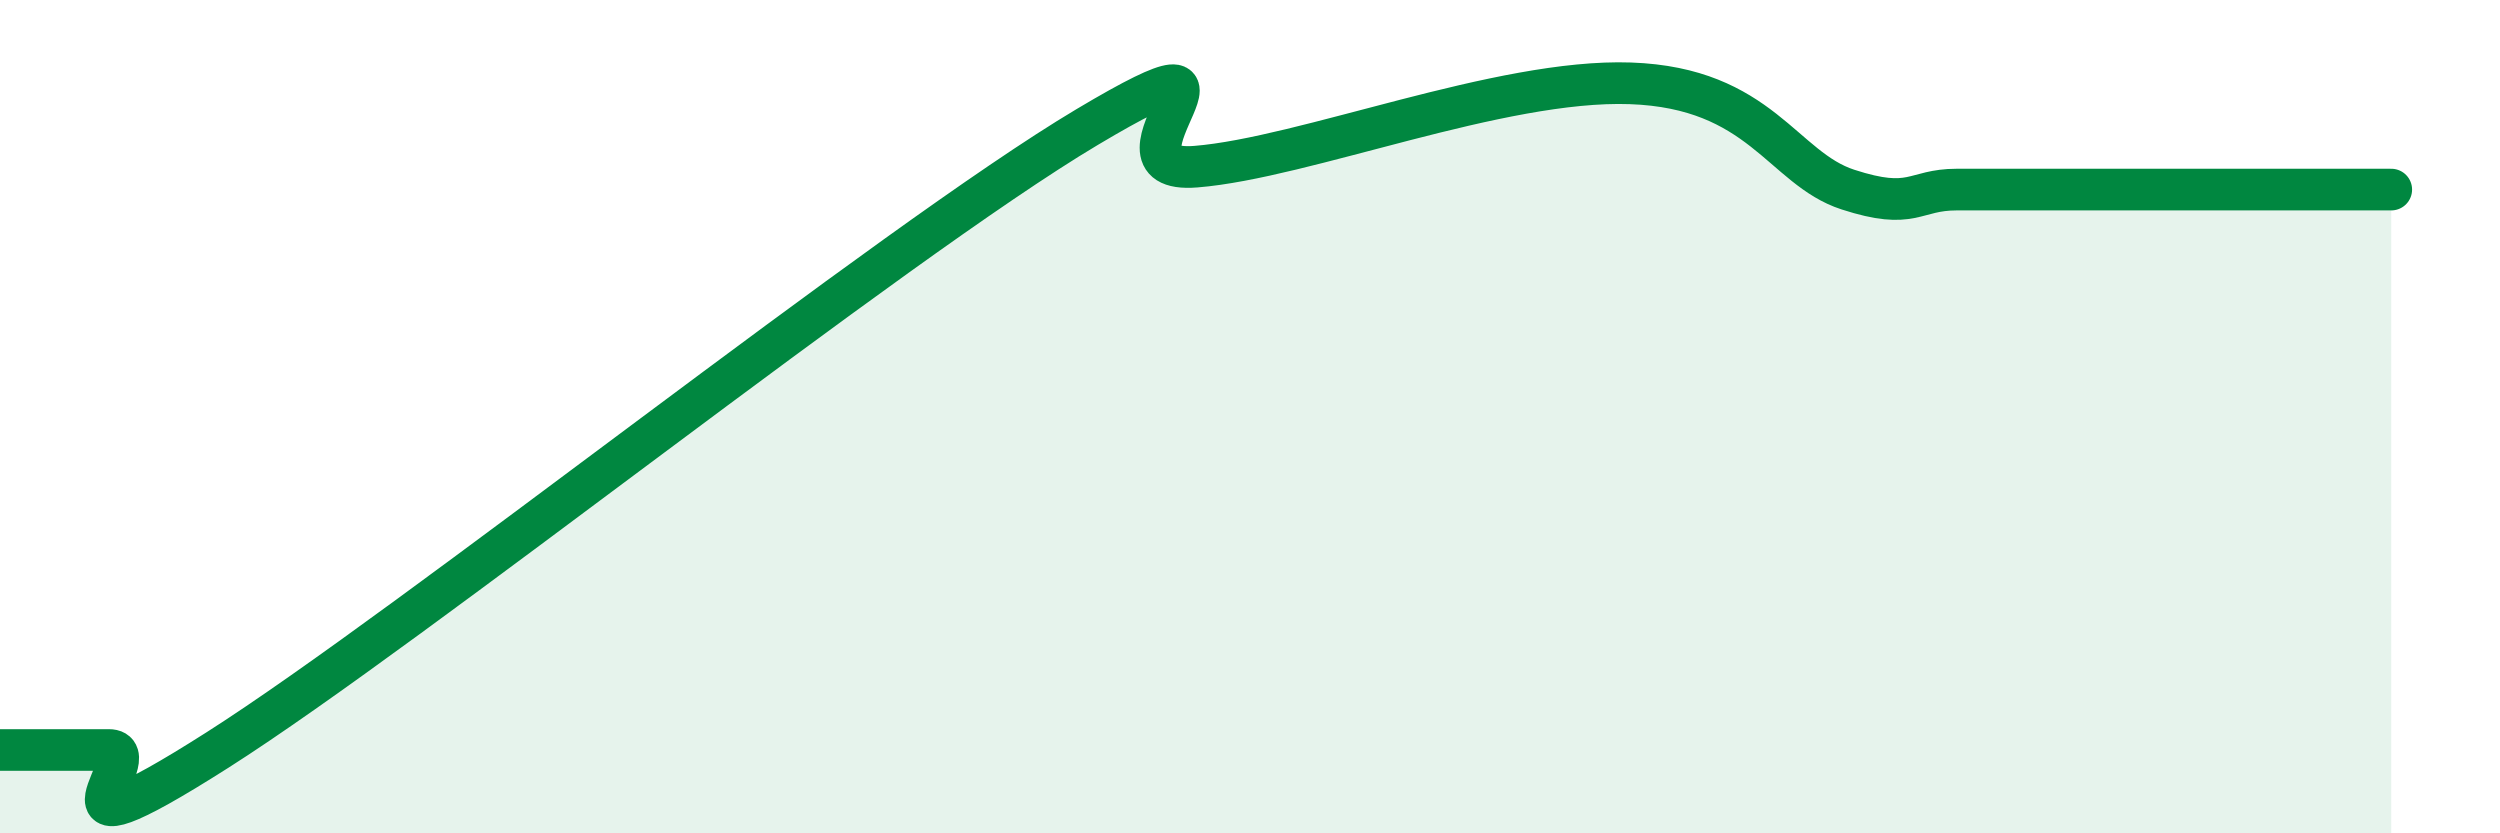
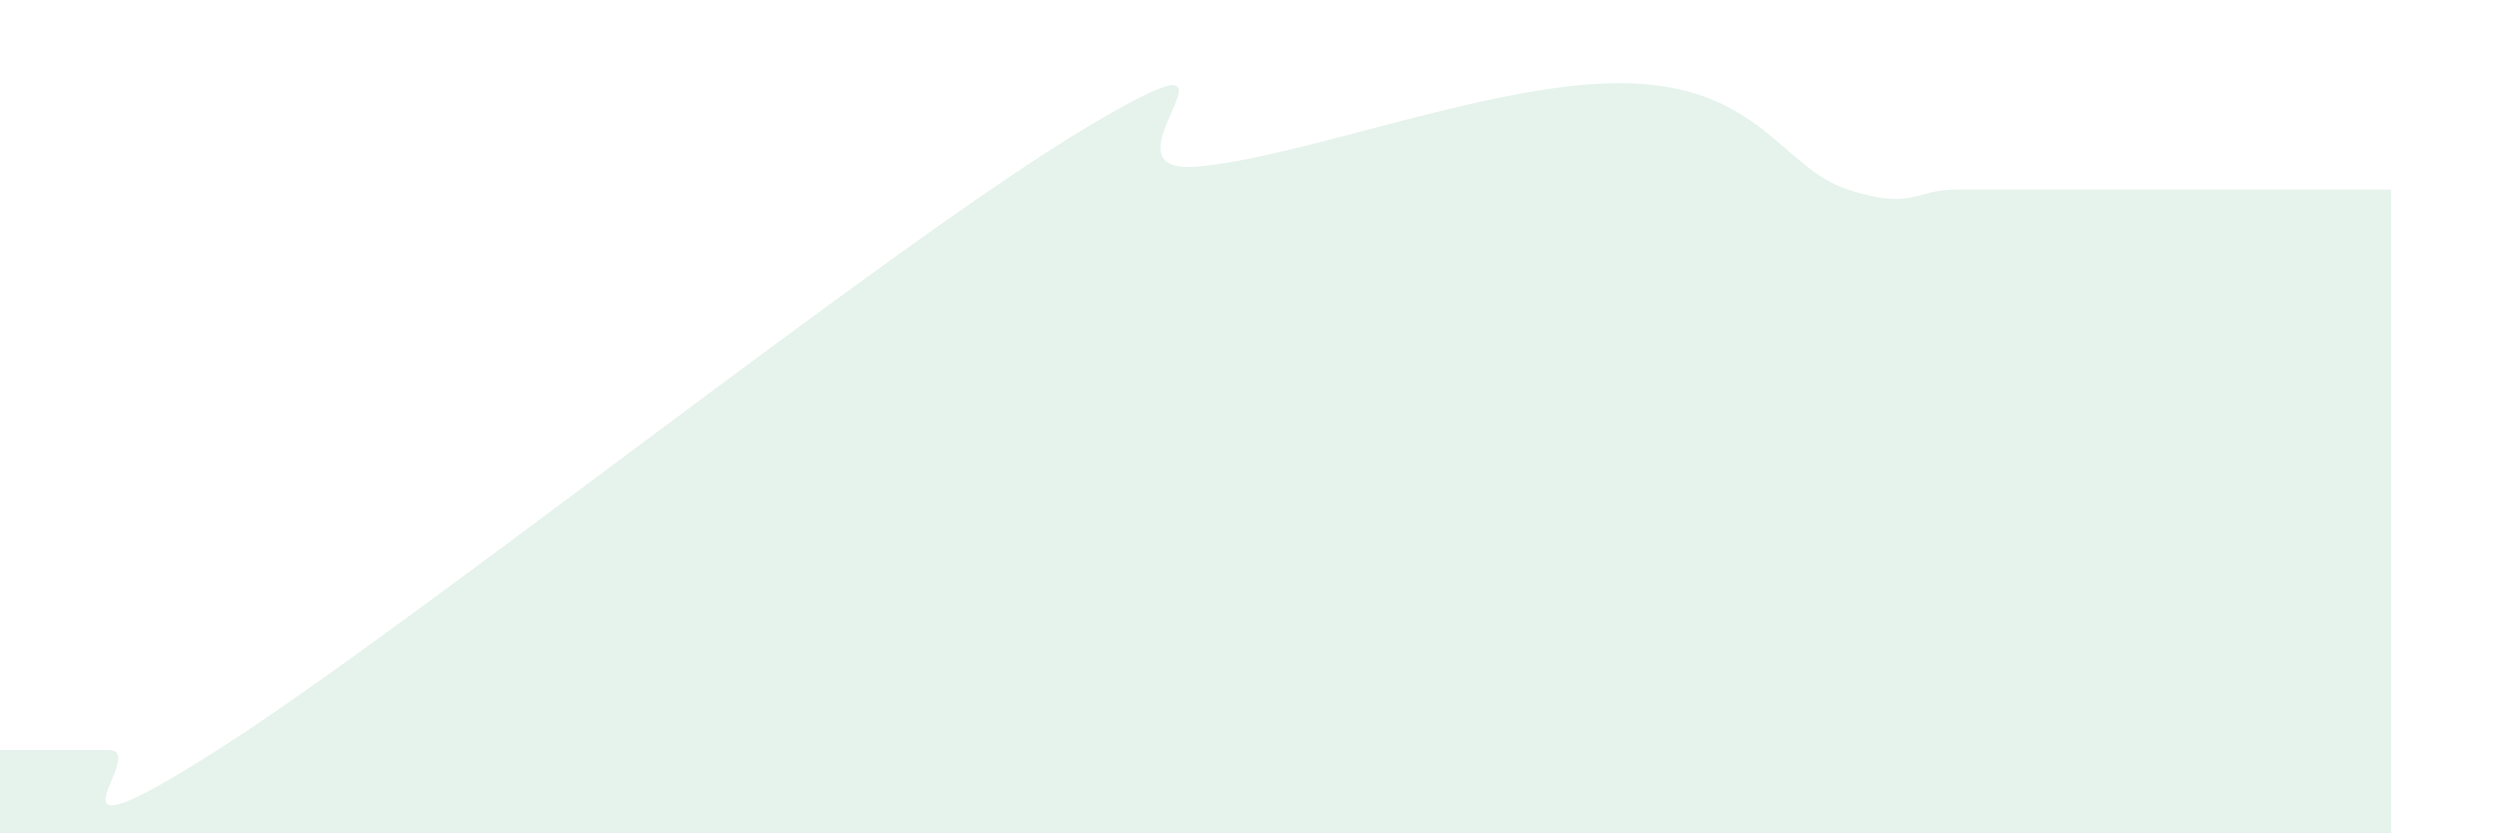
<svg xmlns="http://www.w3.org/2000/svg" width="60" height="20" viewBox="0 0 60 20">
  <path d="M 0,18 C 0.52,18 1.57,18 2.61,18 C 3.65,18 0.52,20.99 5.22,18 C 9.92,15.01 21.39,5.85 26.09,3.05 C 30.79,0.25 26.09,4.21 28.7,4 C 31.31,3.79 36,1.89 39.13,2 C 42.26,2.11 42.78,4.04 44.35,4.55 C 45.92,5.06 45.92,4.55 46.96,4.55 C 48,4.55 48.53,4.55 49.57,4.55 C 50.61,4.55 51.13,4.55 52.17,4.55 C 53.21,4.55 53.74,4.55 54.78,4.55 C 55.82,4.55 56.87,4.55 57.39,4.55L57.39 20L0 20Z" fill="#008740" opacity="0.1" stroke-linecap="round" stroke-linejoin="round" />
-   <path d="M 0,18 C 0.52,18 1.57,18 2.61,18 C 3.65,18 0.52,20.99 5.22,18 C 9.92,15.01 21.39,5.85 26.09,3.05 C 30.79,0.25 26.09,4.21 28.7,4 C 31.31,3.79 36,1.89 39.13,2 C 42.26,2.11 42.78,4.04 44.35,4.55 C 45.92,5.06 45.92,4.55 46.96,4.55 C 48,4.55 48.53,4.55 49.57,4.55 C 50.61,4.55 51.13,4.55 52.17,4.55 C 53.21,4.55 53.74,4.55 54.78,4.55 C 55.82,4.55 56.87,4.55 57.39,4.55" stroke="#008740" stroke-width="1" fill="none" stroke-linecap="round" stroke-linejoin="round" />
</svg>